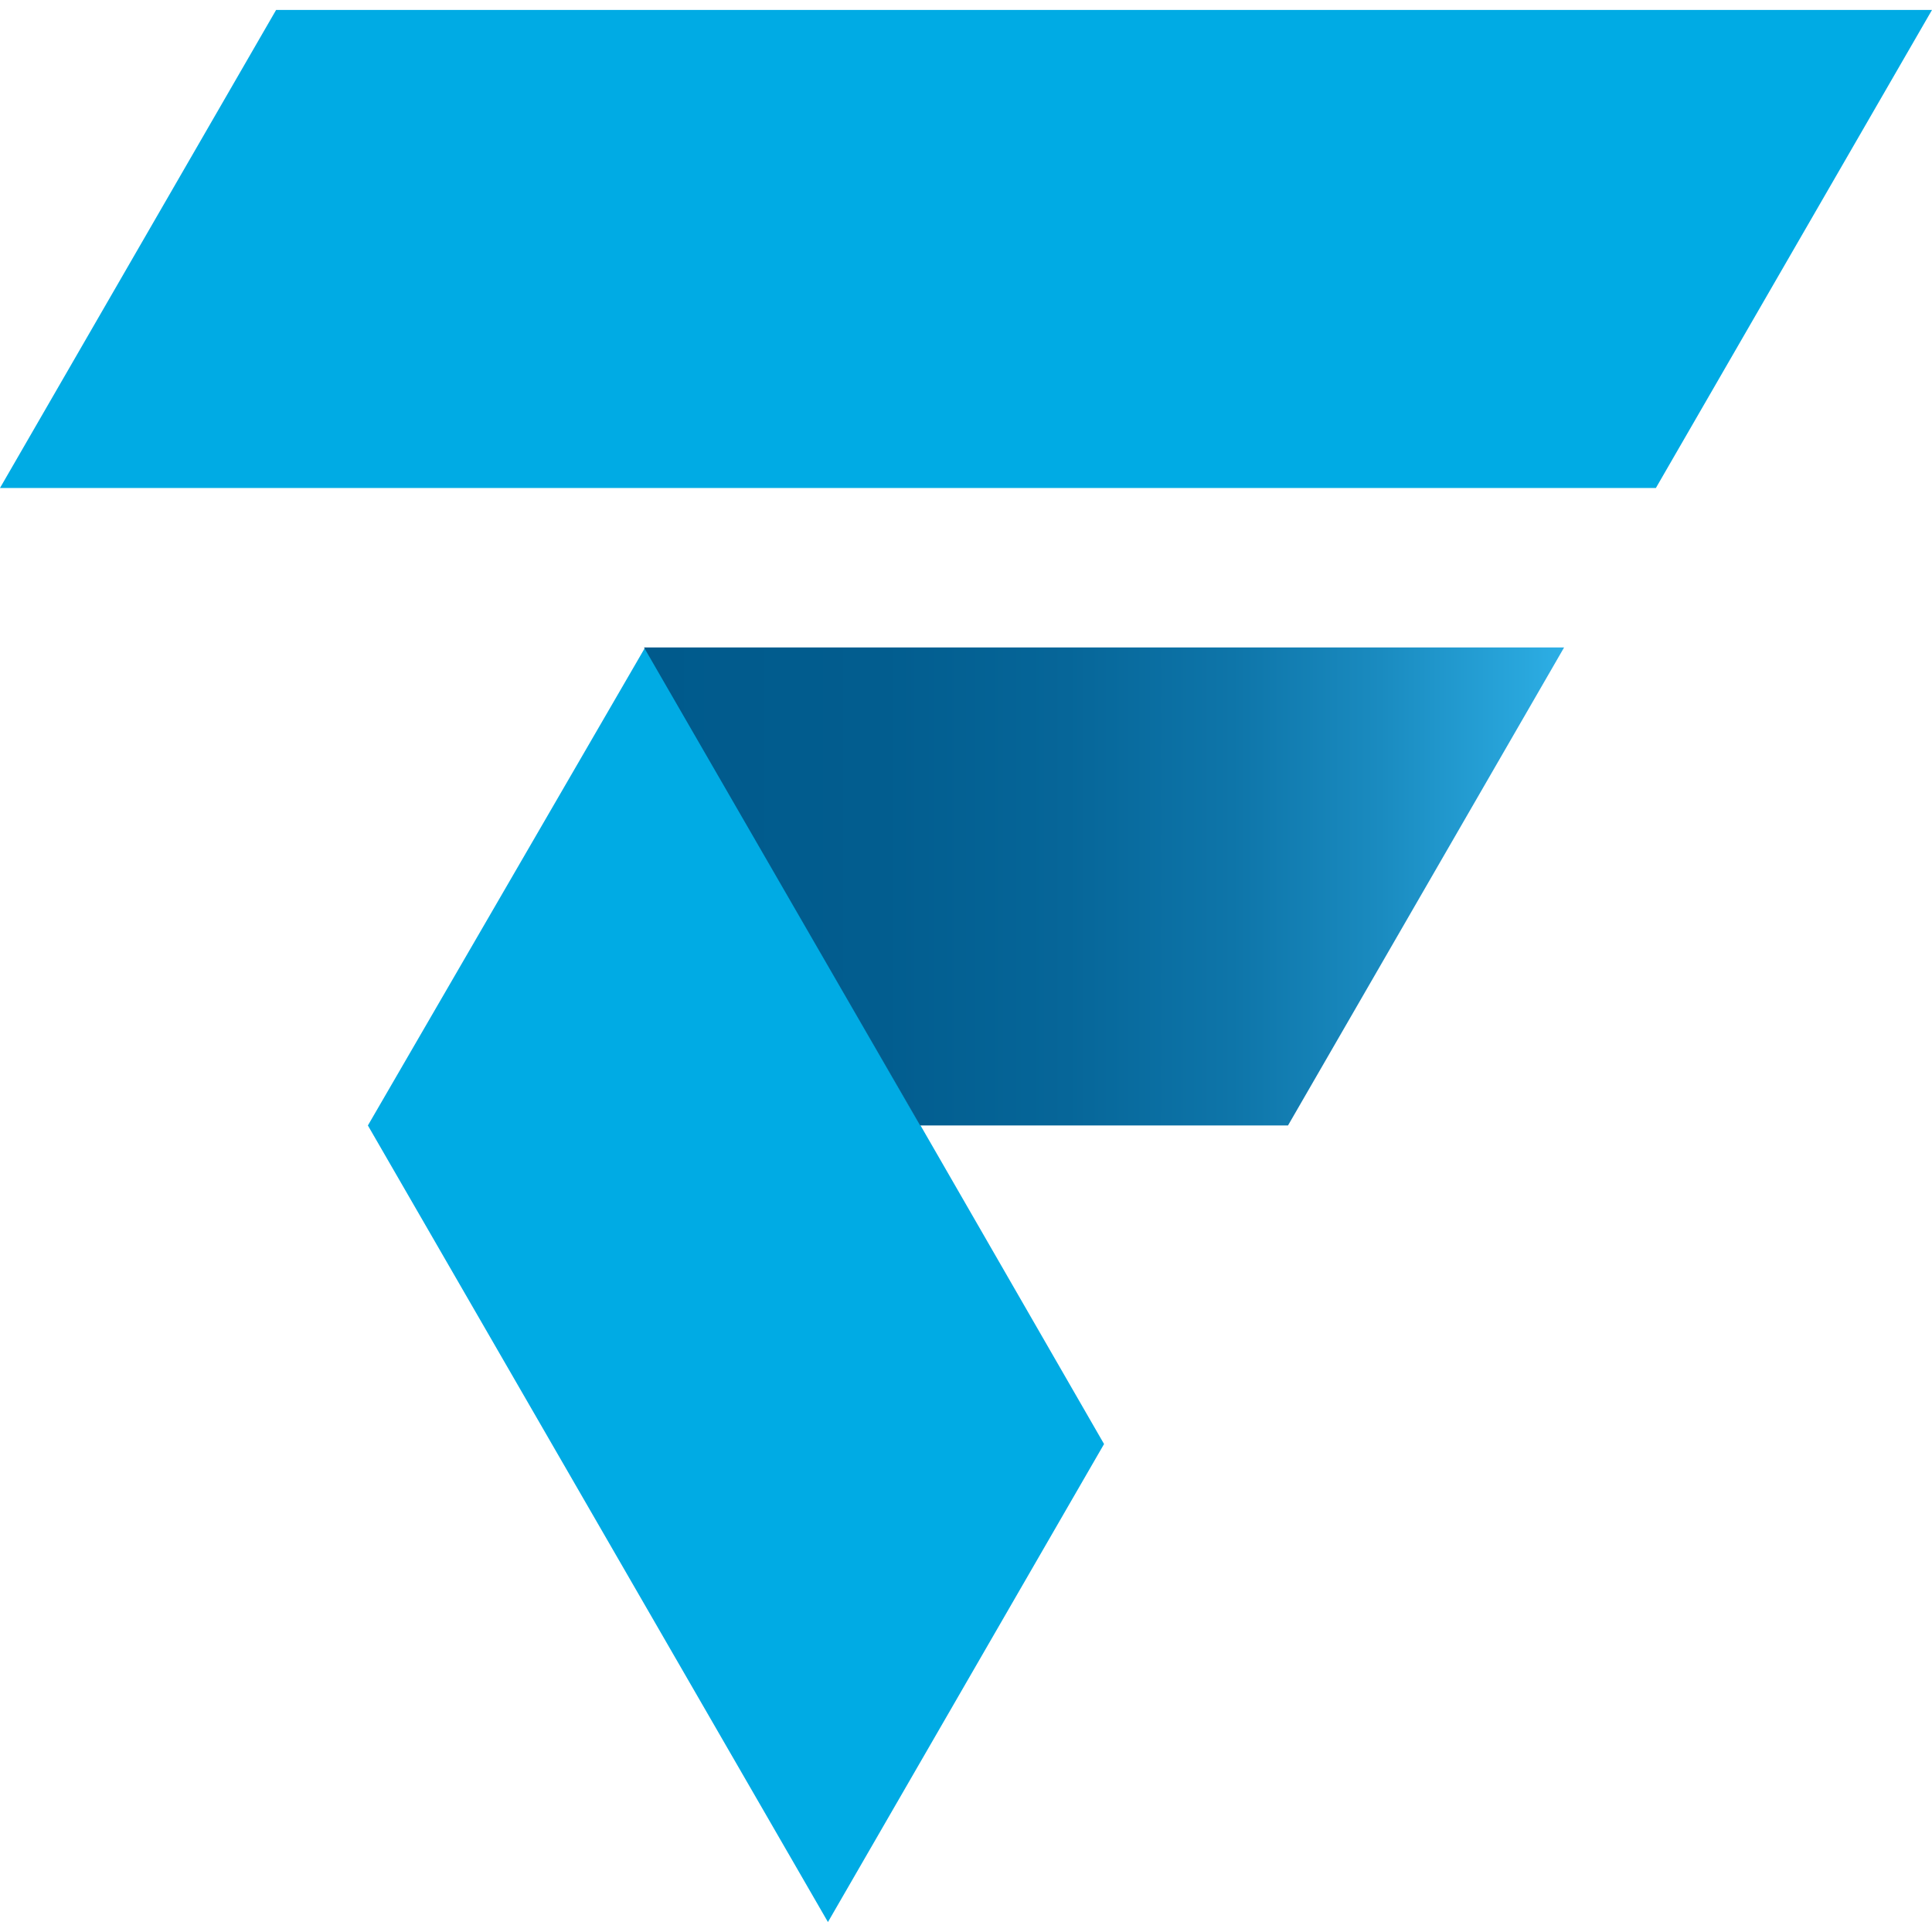
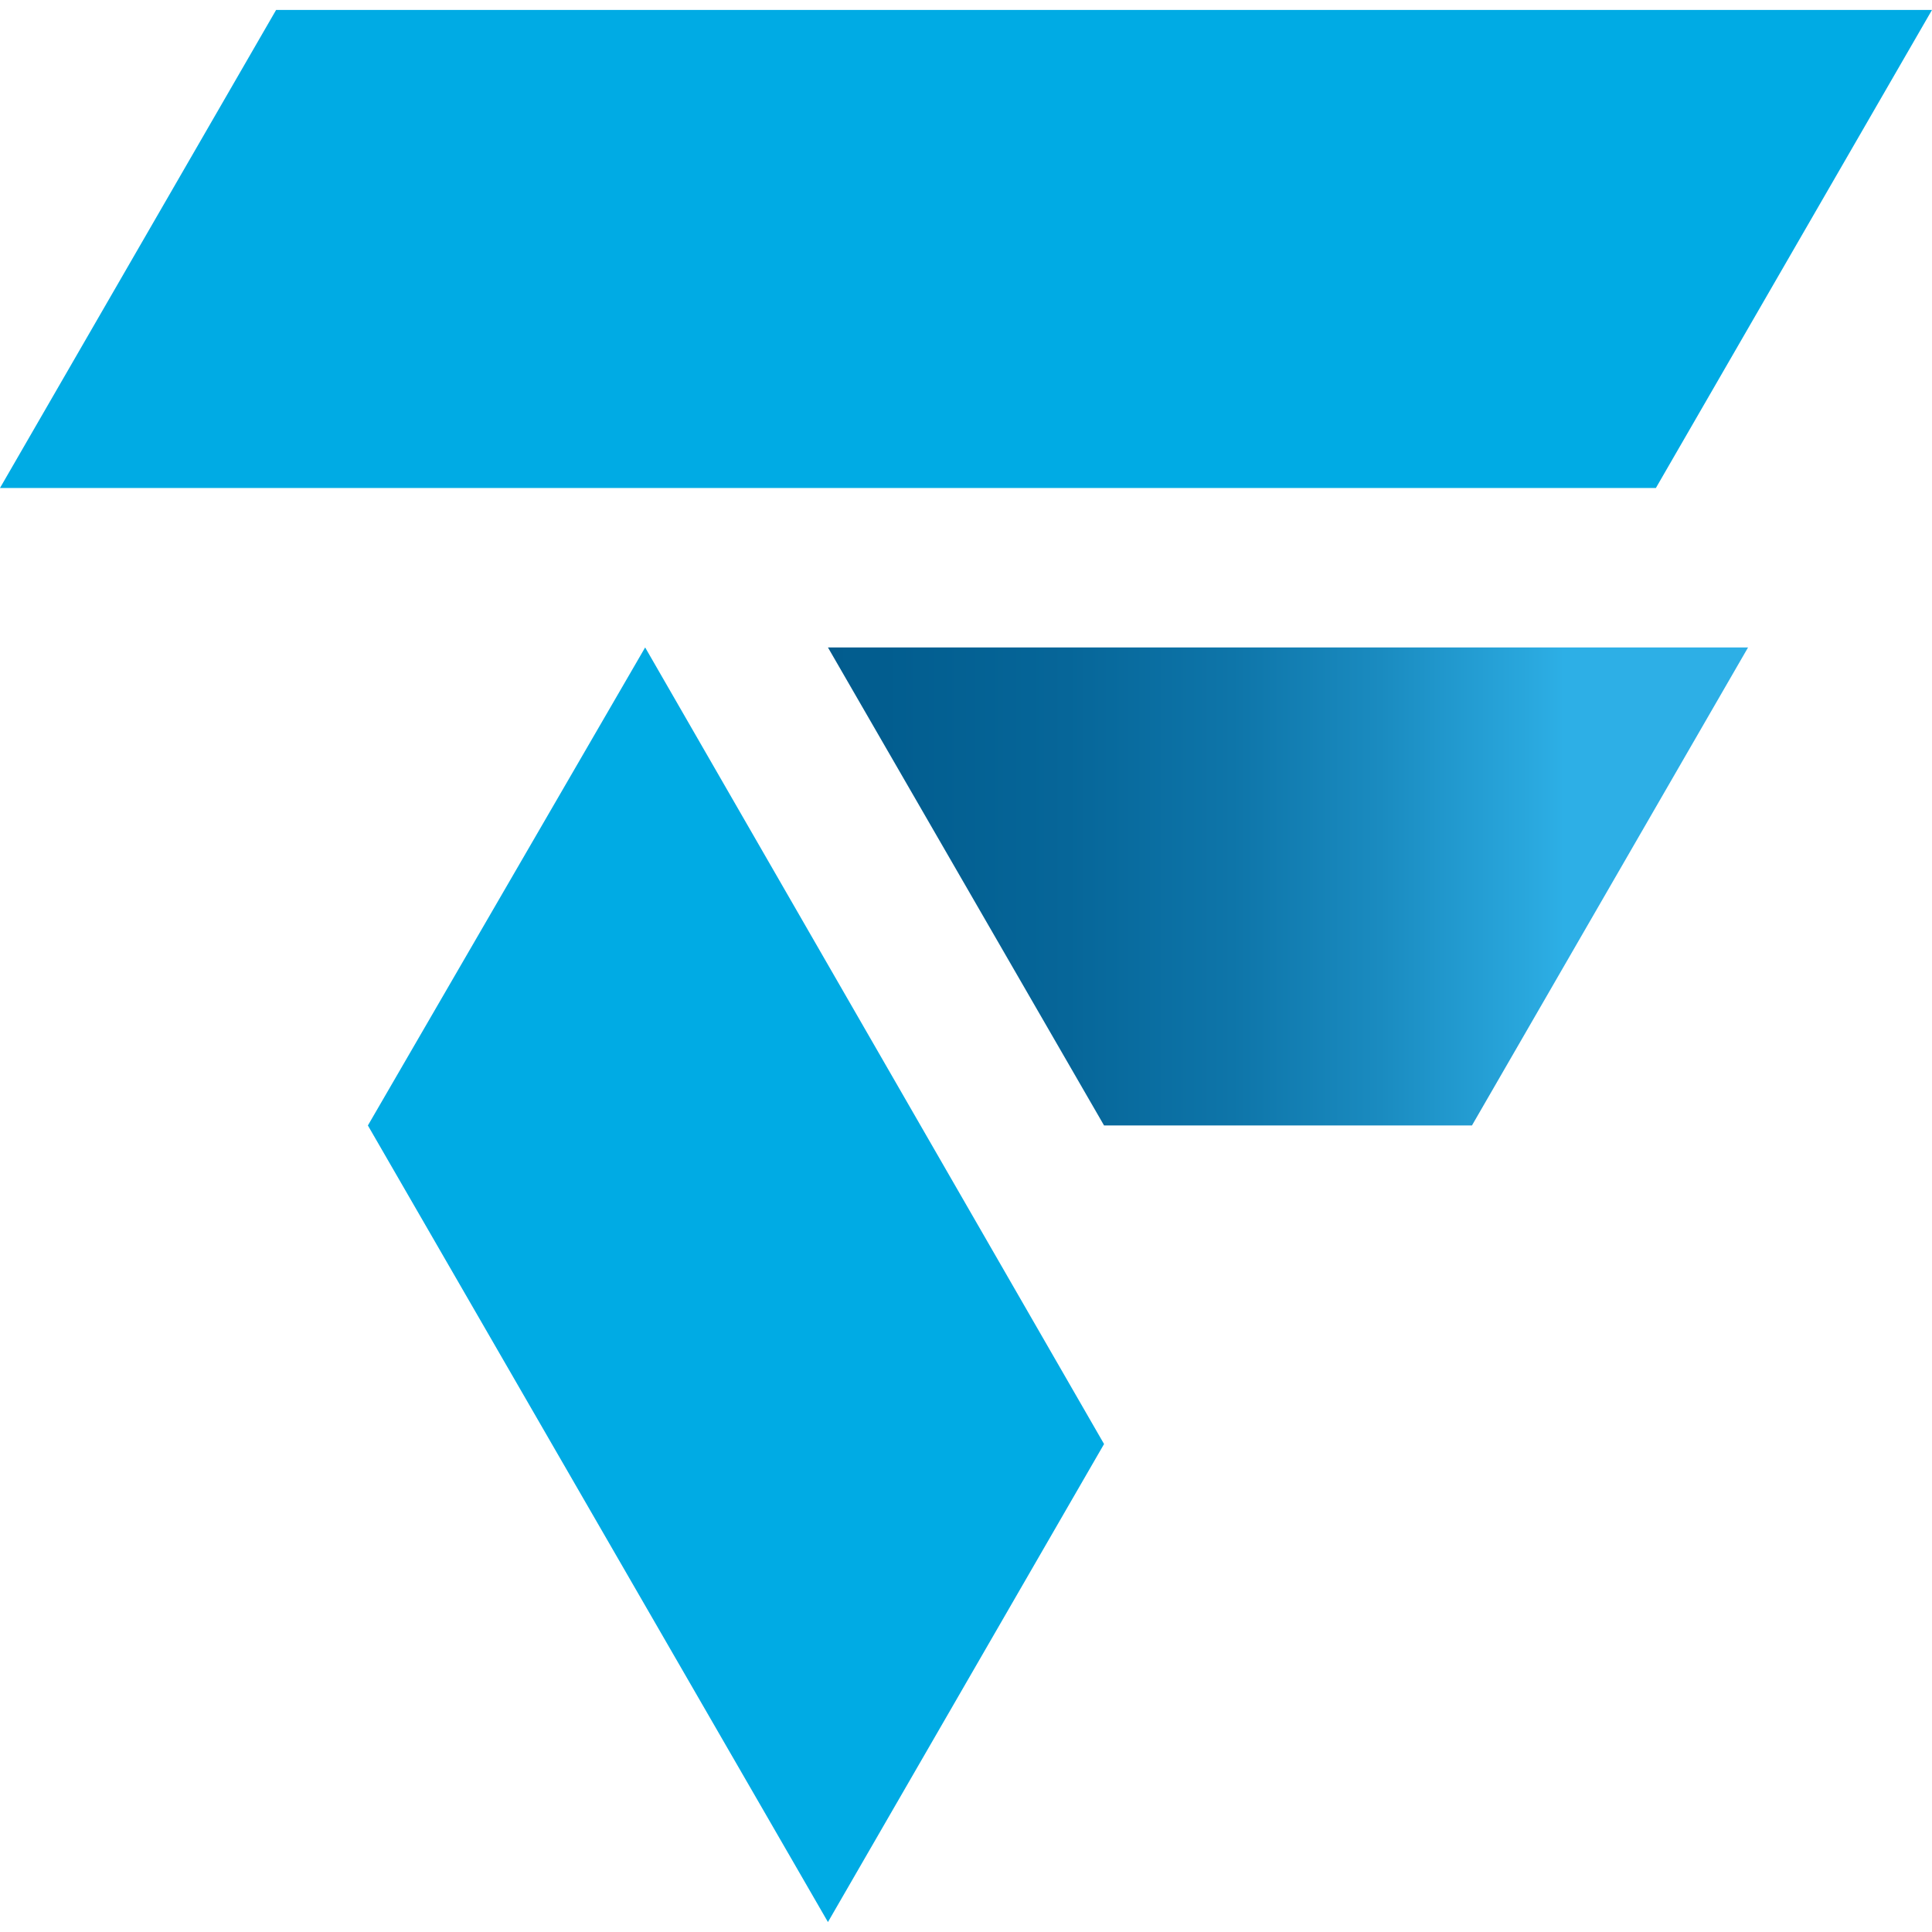
<svg xmlns="http://www.w3.org/2000/svg" viewBox="0 0 50.52 50.51">
  <linearGradient id="a" gradientTransform="matrix(1 0 0 -1 0 50.4)" gradientUnits="userSpaceOnUse" x1="16.84" x2="40.9" y1="27.23" y2="27.23">
    <stop offset="0" stop-color="#005a8c" />
    <stop offset=".26" stop-color="#025d8f" />
    <stop offset=".46" stop-color="#066699" />
    <stop offset=".64" stop-color="#0e75a9" />
    <stop offset=".8" stop-color="#1a8bc0" />
    <stop offset=".96" stop-color="#29a7dd" />
    <stop offset="1" stop-color="#2dafe6" />
  </linearGradient>
  <path d="m7.22.26-7.22 12.5h43.3l7.22-12.5z" fill="#00abe4" />
  <path d="m21.65 50.26 7.22-12.5-12-20.83-7.25 12.5z" fill="#00abe4" />
-   <path d="m21.65 16.93h-4.81l7.22 12.5h9.62l7.22-12.5z" fill="url(#a)" />
-   <path d="m0 0h50.51v50.51h-50.51z" fill="none" />
+   <path d="m21.65 16.93l7.22 12.5h9.62l7.22-12.5z" fill="url(#a)" />
</svg>